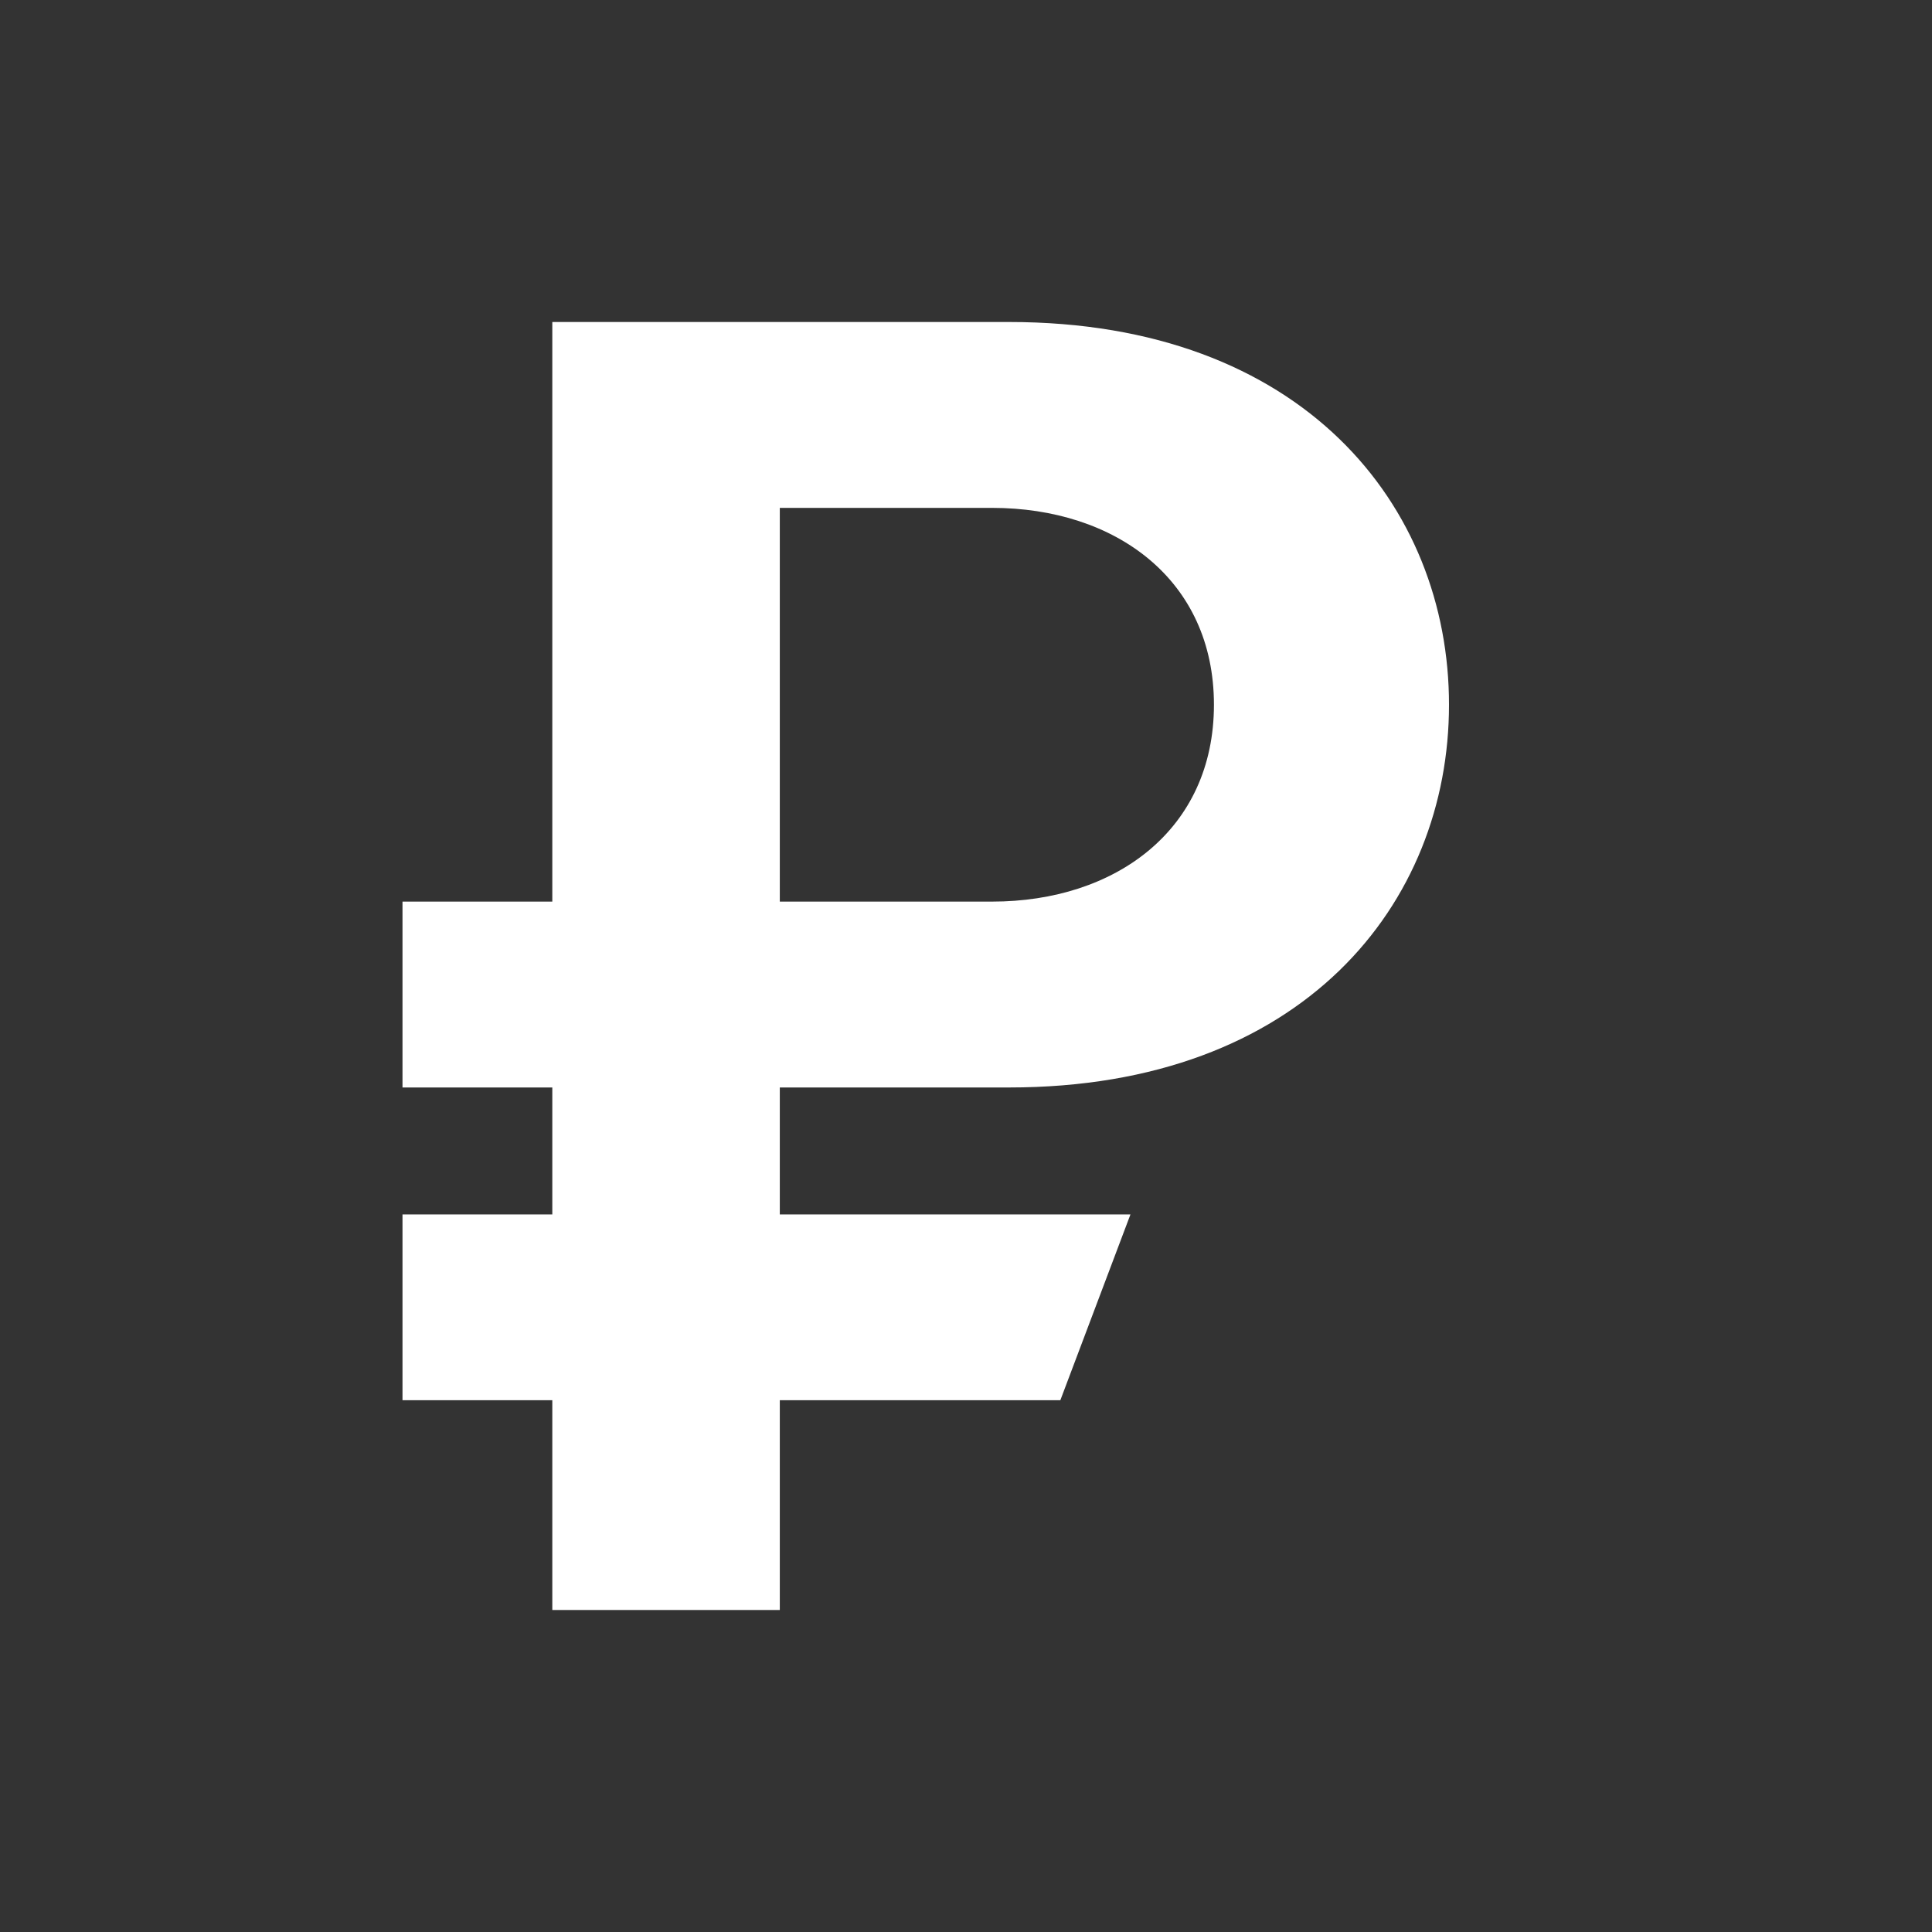
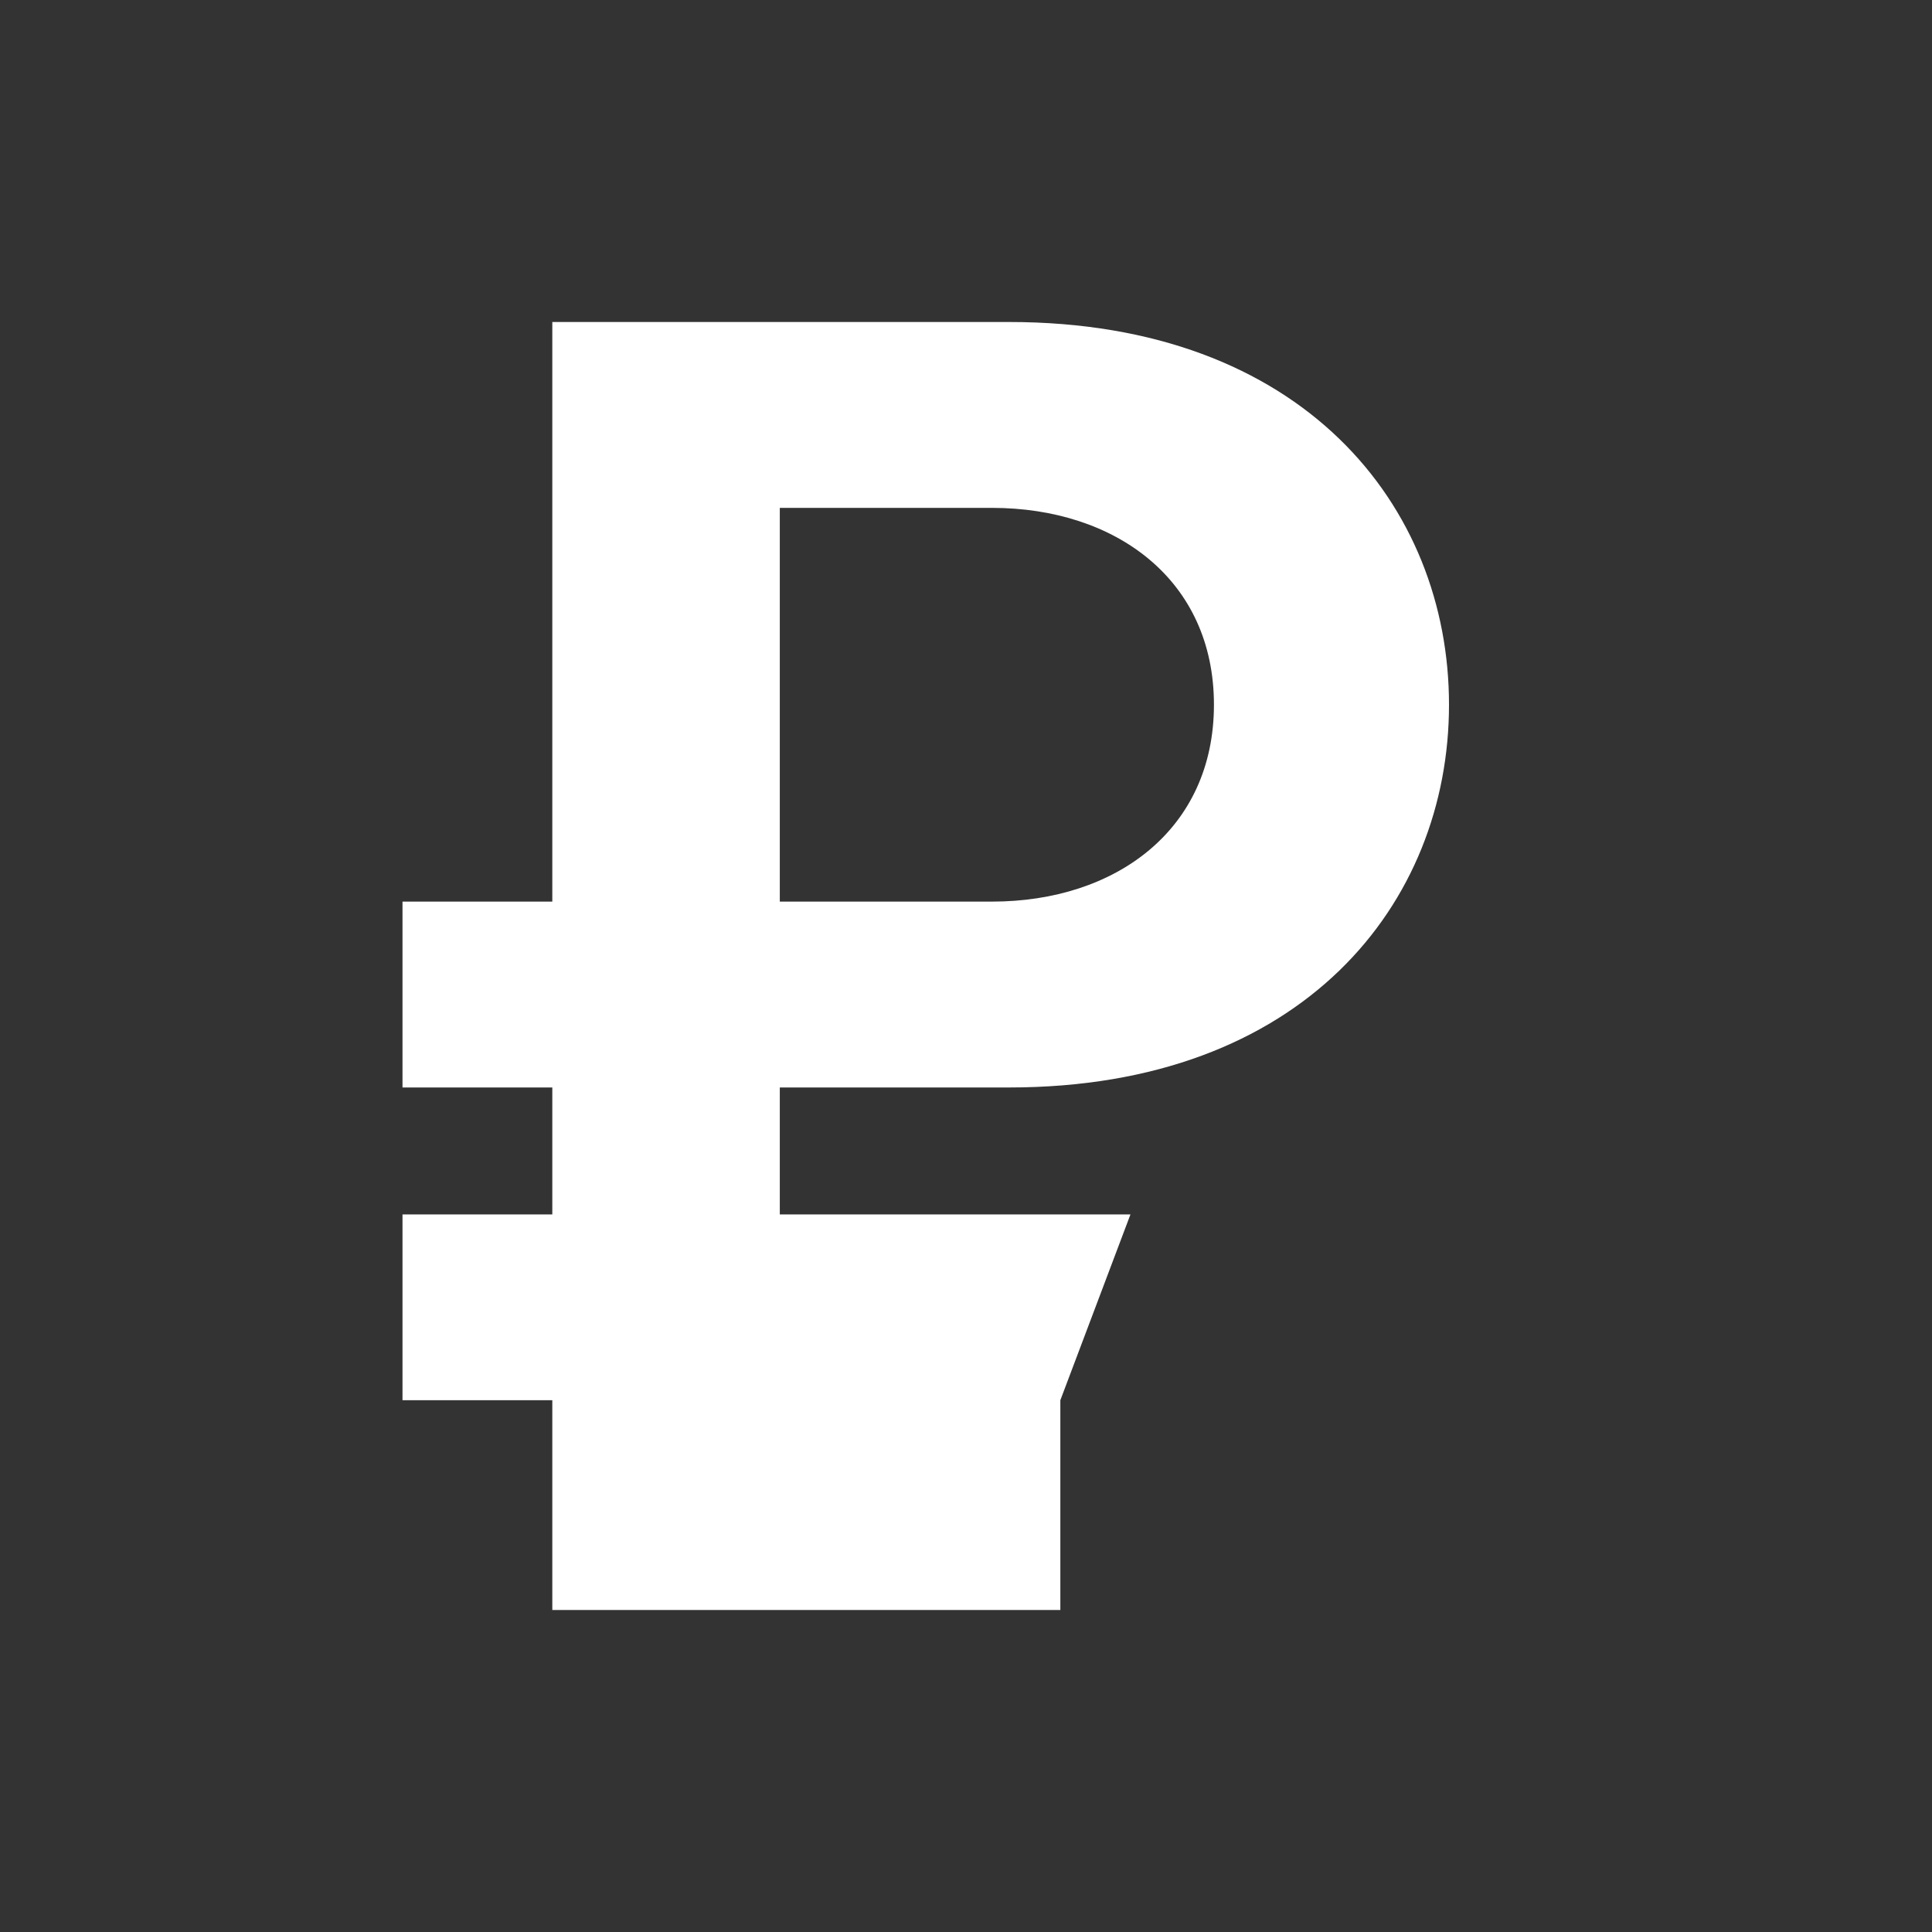
<svg xmlns="http://www.w3.org/2000/svg" width="24" height="24" viewBox="0 0 24 24" fill="none">
  <rect x="0" y="0" width="24" height="24" fill="#333333" stroke="none" />
-   <path d="M6.861 20V17.394H5V15.086H6.861V13.509H5V11.2H6.861V4H12.536C16.187 4 18 6.286 18 8.754C18 11.223 16.187 13.509 12.536 13.509H9.687V15.086H14.043L13.172 17.394H9.687V20H6.861ZM9.687 11.2H12.324C13.855 11.2 15.08 10.309 15.08 8.754C15.08 7.2 13.855 6.309 12.324 6.309H9.687V11.2Z" fill="white" />
+   <path d="M6.861 20V17.394H5V15.086H6.861V13.509H5V11.2H6.861V4H12.536C16.187 4 18 6.286 18 8.754C18 11.223 16.187 13.509 12.536 13.509H9.687V15.086H14.043L13.172 17.394V20H6.861ZM9.687 11.2H12.324C13.855 11.2 15.08 10.309 15.08 8.754C15.08 7.2 13.855 6.309 12.324 6.309H9.687V11.2Z" fill="white" />
</svg>